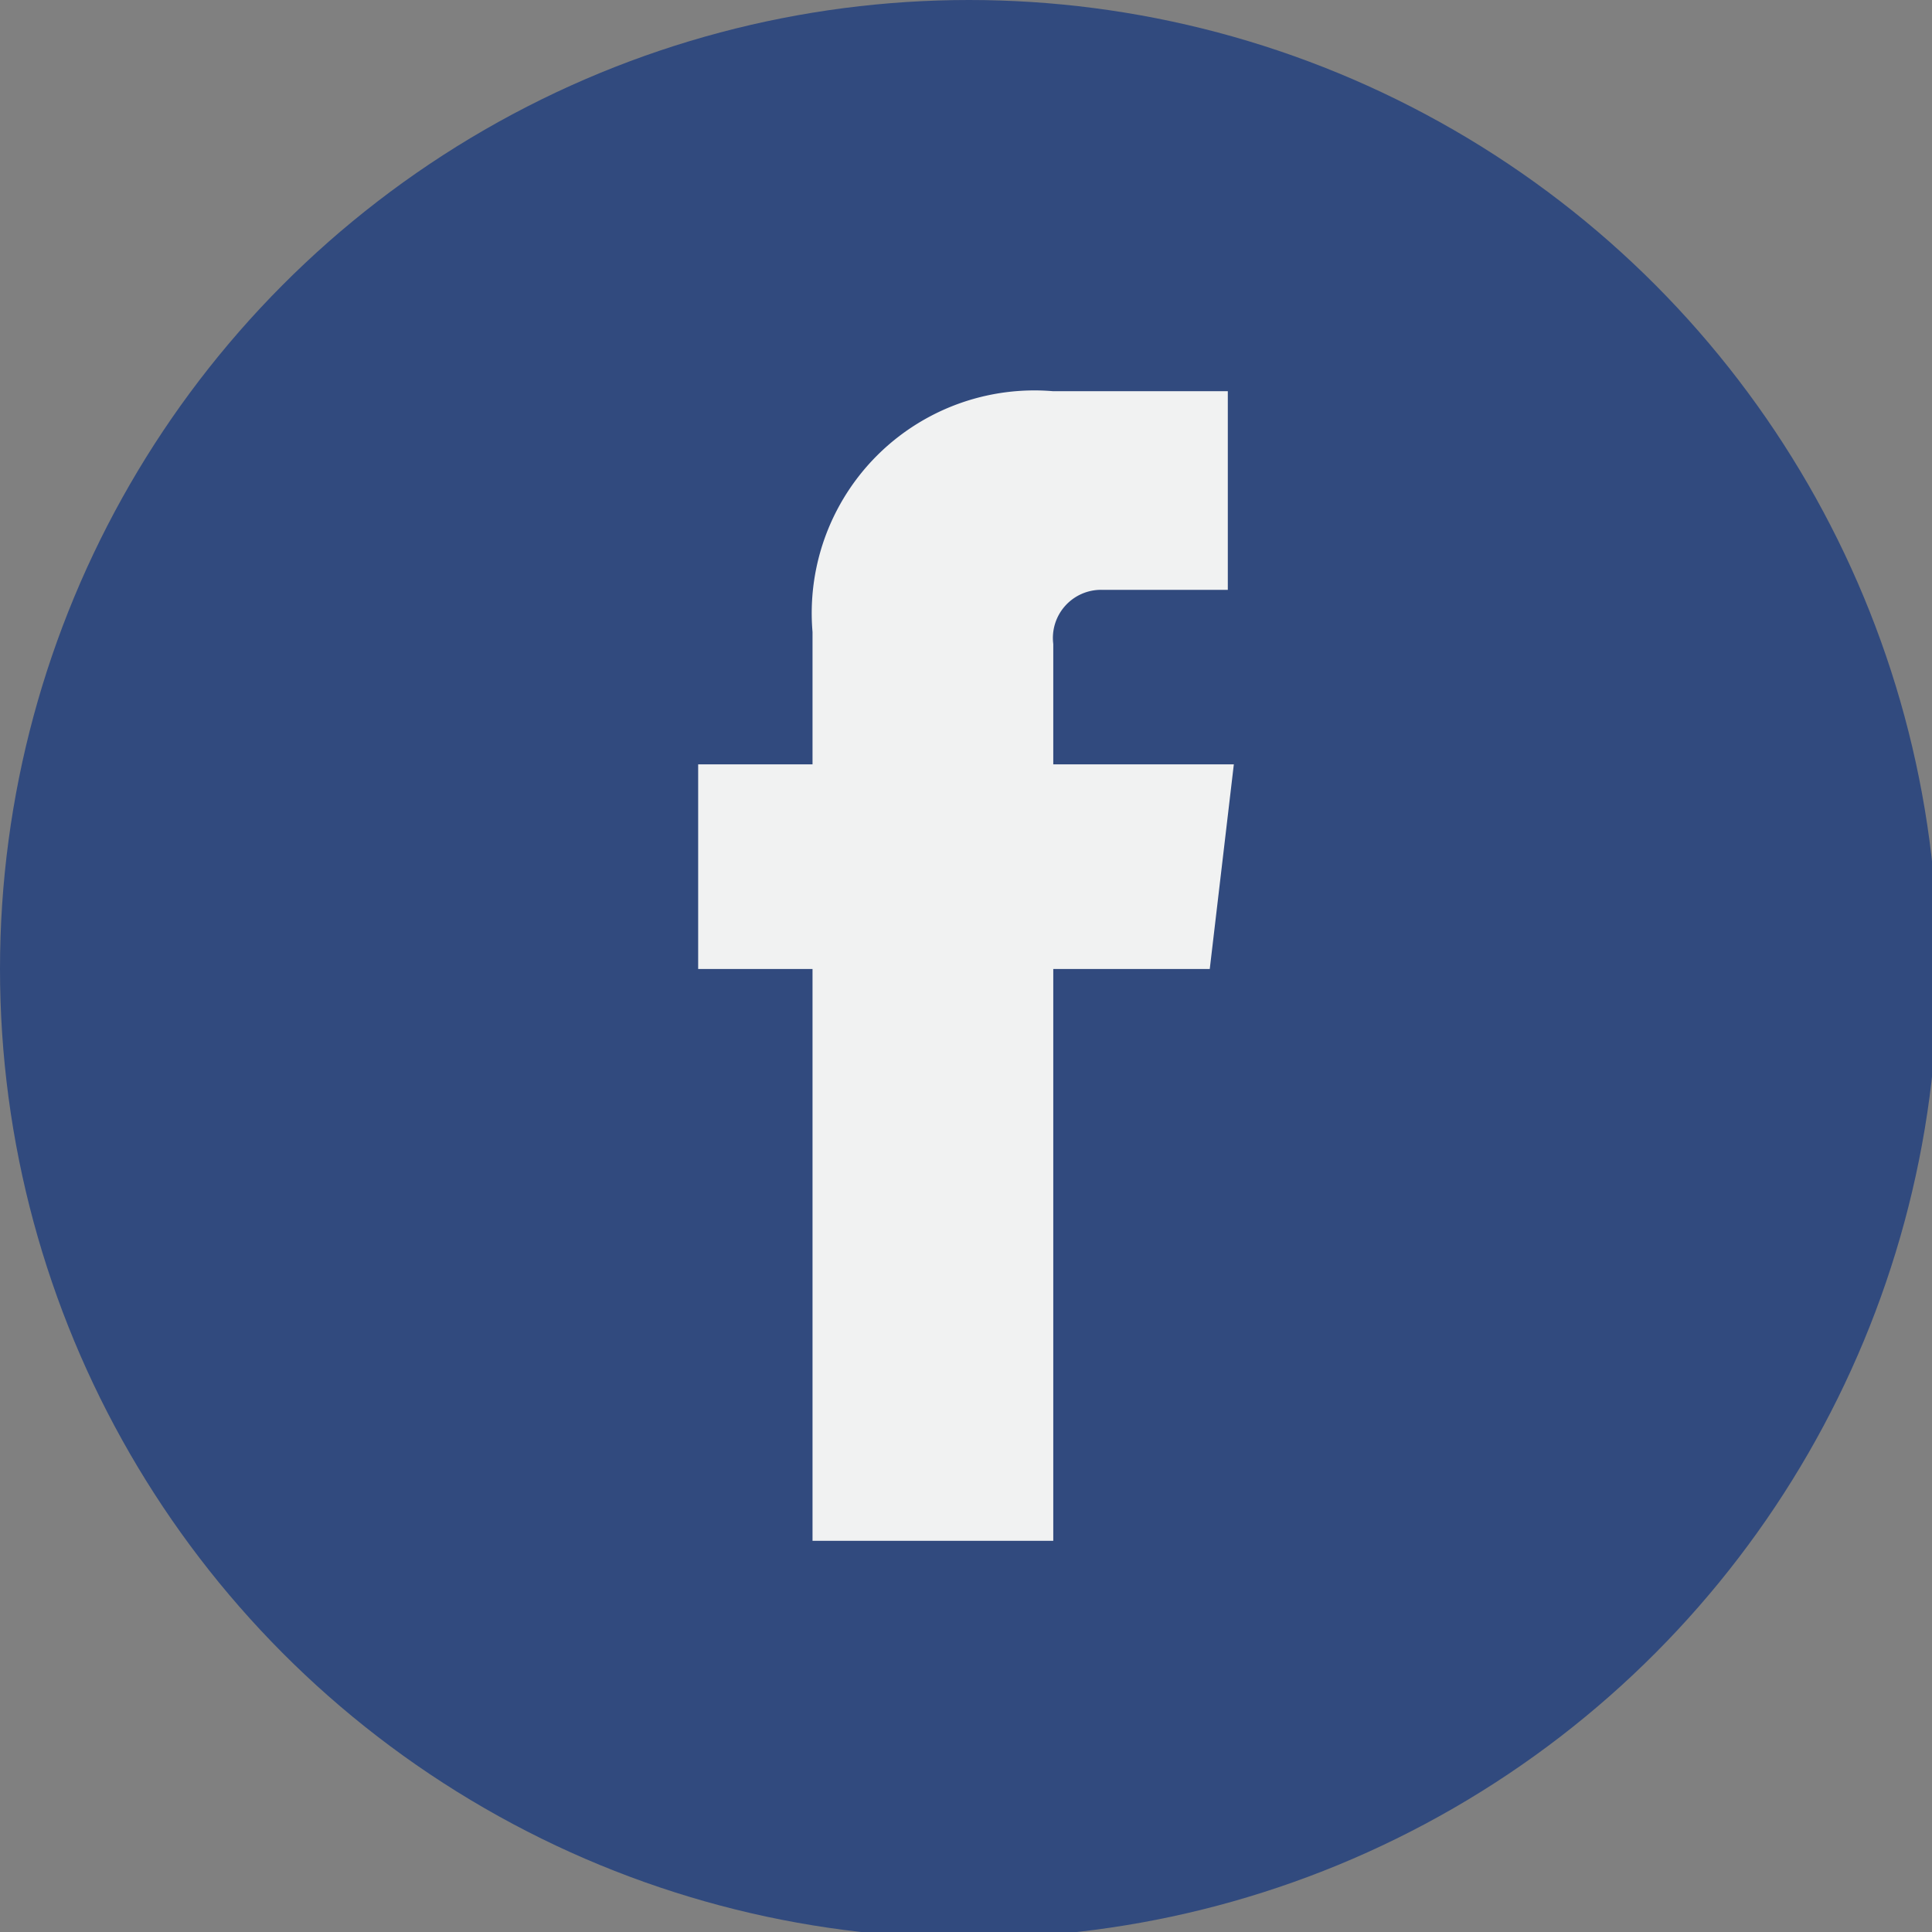
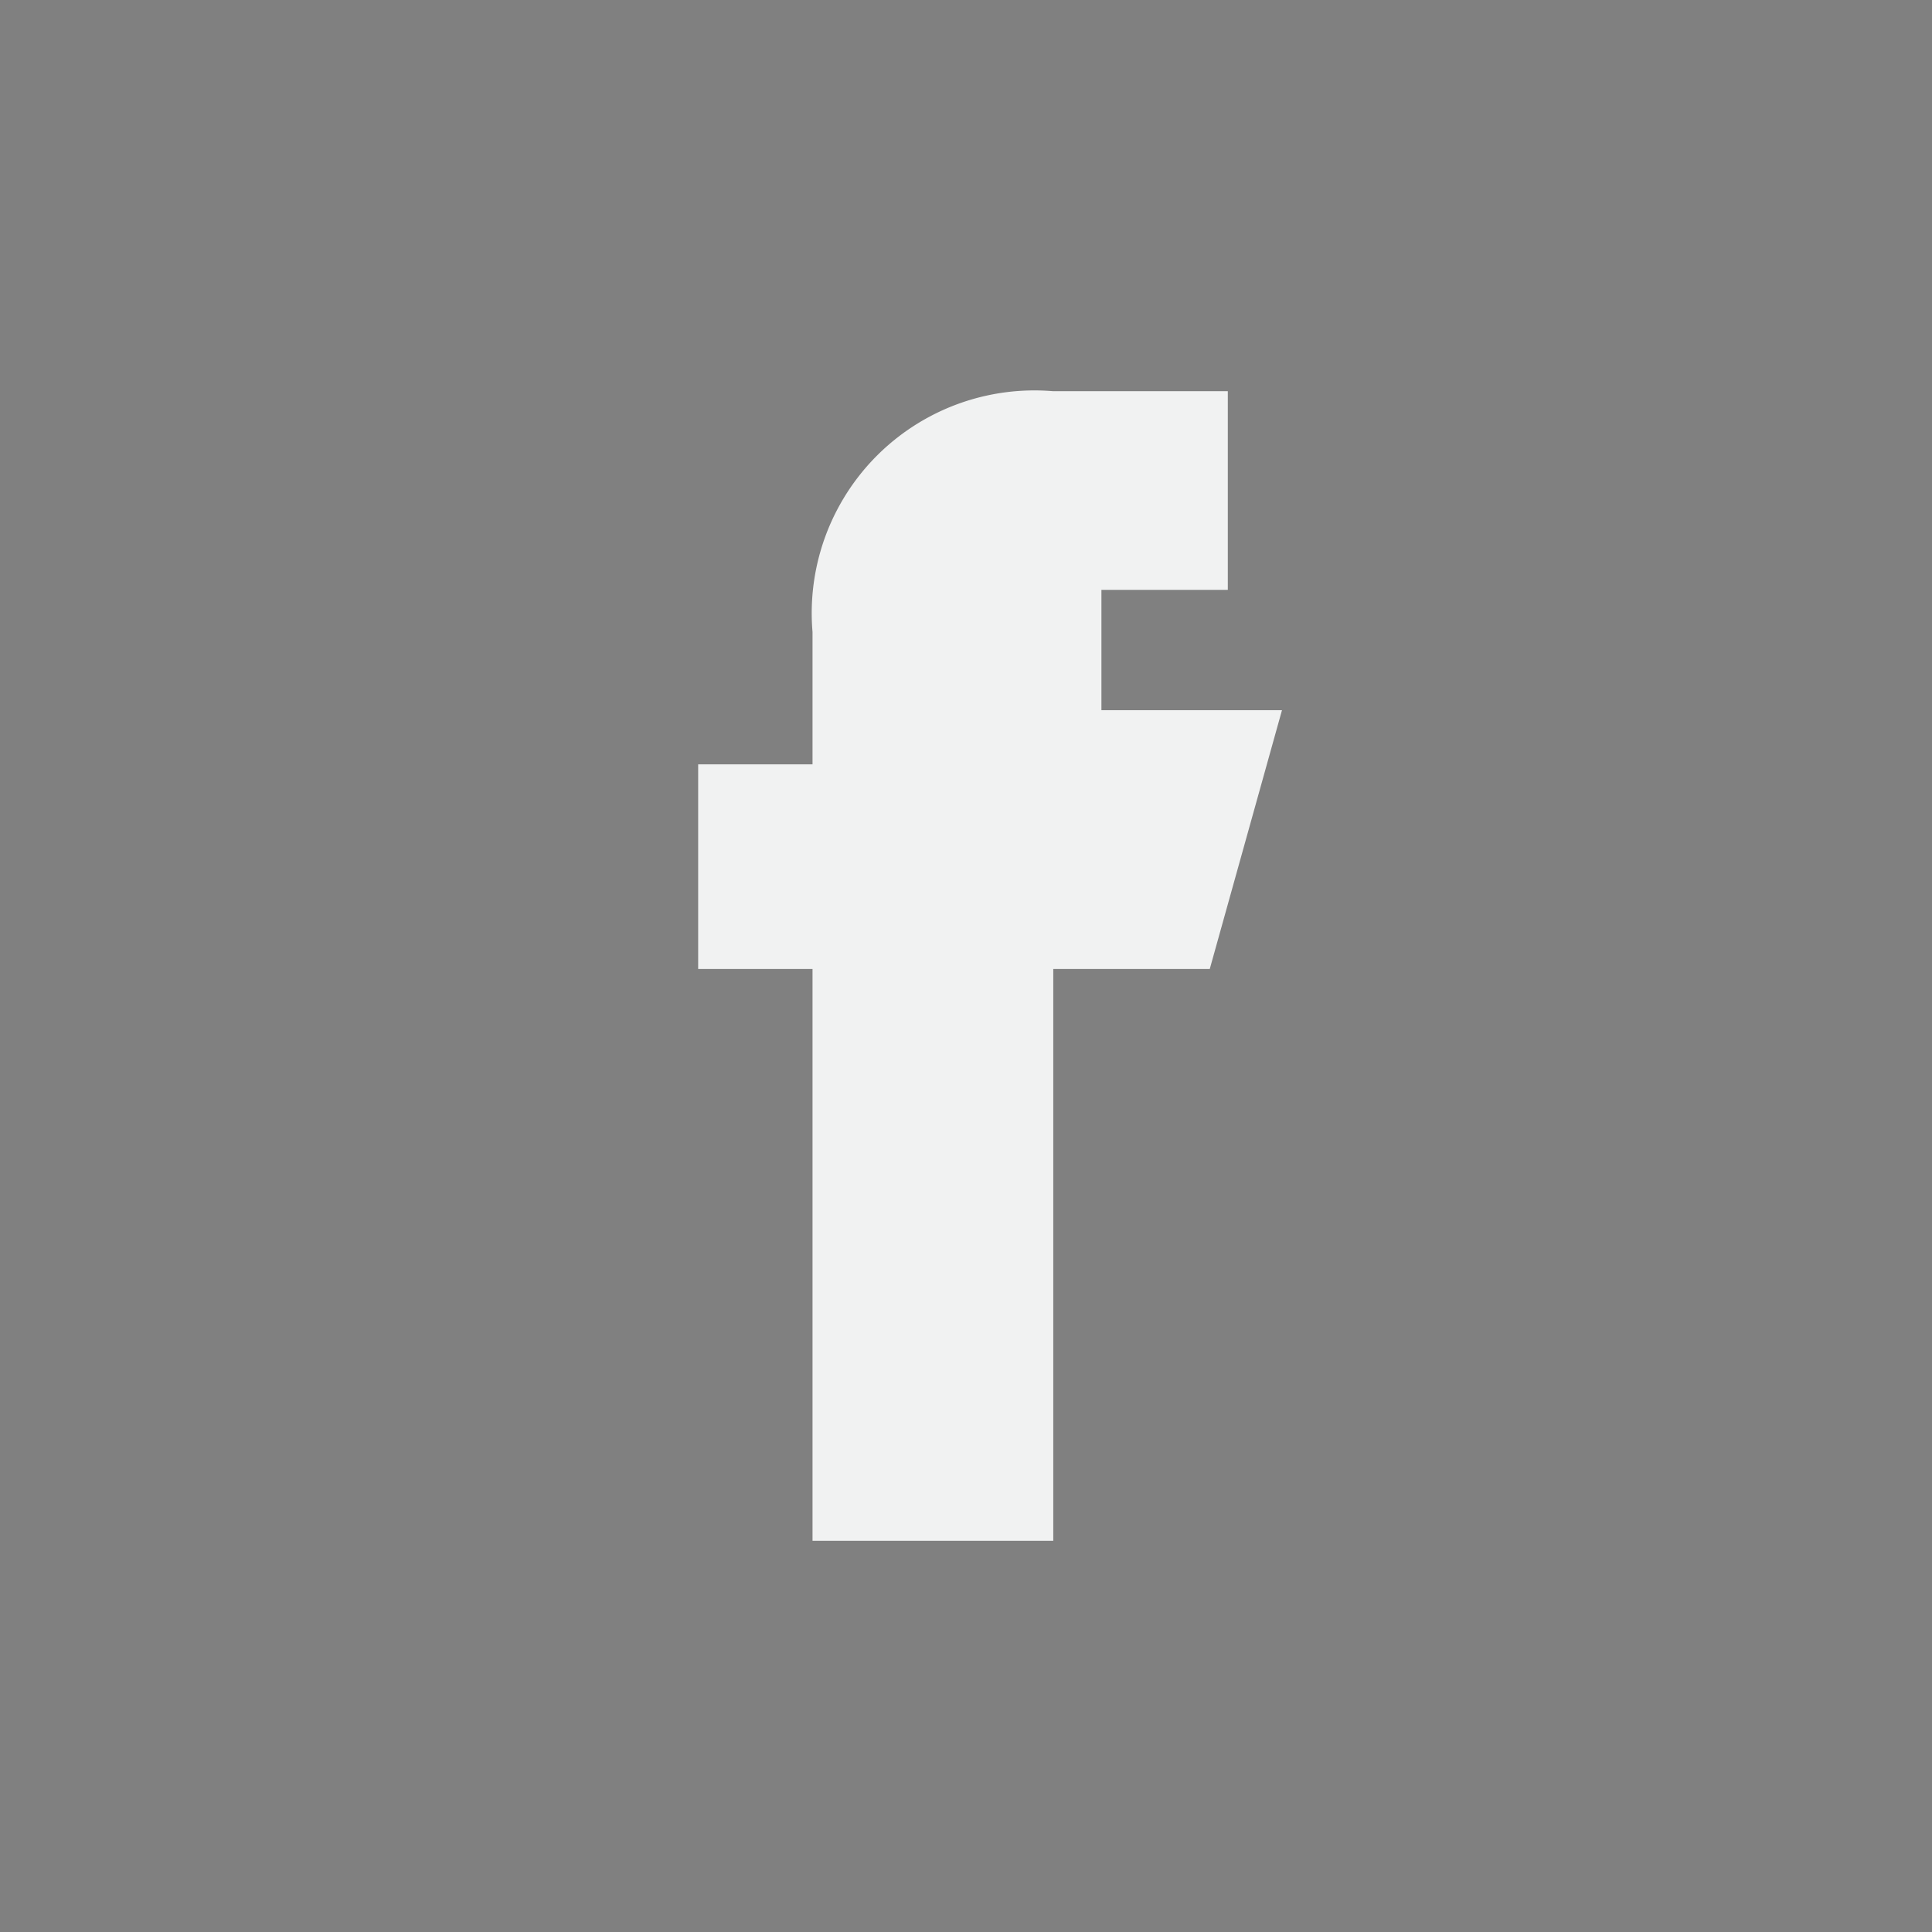
<svg xmlns="http://www.w3.org/2000/svg" id="Layer_1" data-name="Layer 1" width="32.1" height="32.1" viewBox="0 0 32.1 32.1">
  <rect x="0" y="0" width="32.1" height="32.1" fill="#808080" stroke="none" />
  <defs>
    <style>.cls-1{fill:#314a7e;}.cls-2{fill:#f1f2f2;}</style>
  </defs>
  <title>facebook</title>
-   <circle class="cls-1" cx="16.1" cy="16.1" r="16.1" />
-   <path class="cls-2" d="M20.1,16.1H17.5v9.5H13.5V16.1H11.6V12.7h1.9V10.5a3.7,3.7,0,0,1,4-4h2.9V9.8H18.3a0.8,0.8,0,0,0-.8.9v2h3Z" />
+   <path class="cls-2" d="M20.1,16.1H17.5v9.5H13.5V16.1H11.6V12.7h1.9V10.5a3.7,3.7,0,0,1,4-4h2.9V9.8H18.3v2h3Z" />
</svg>